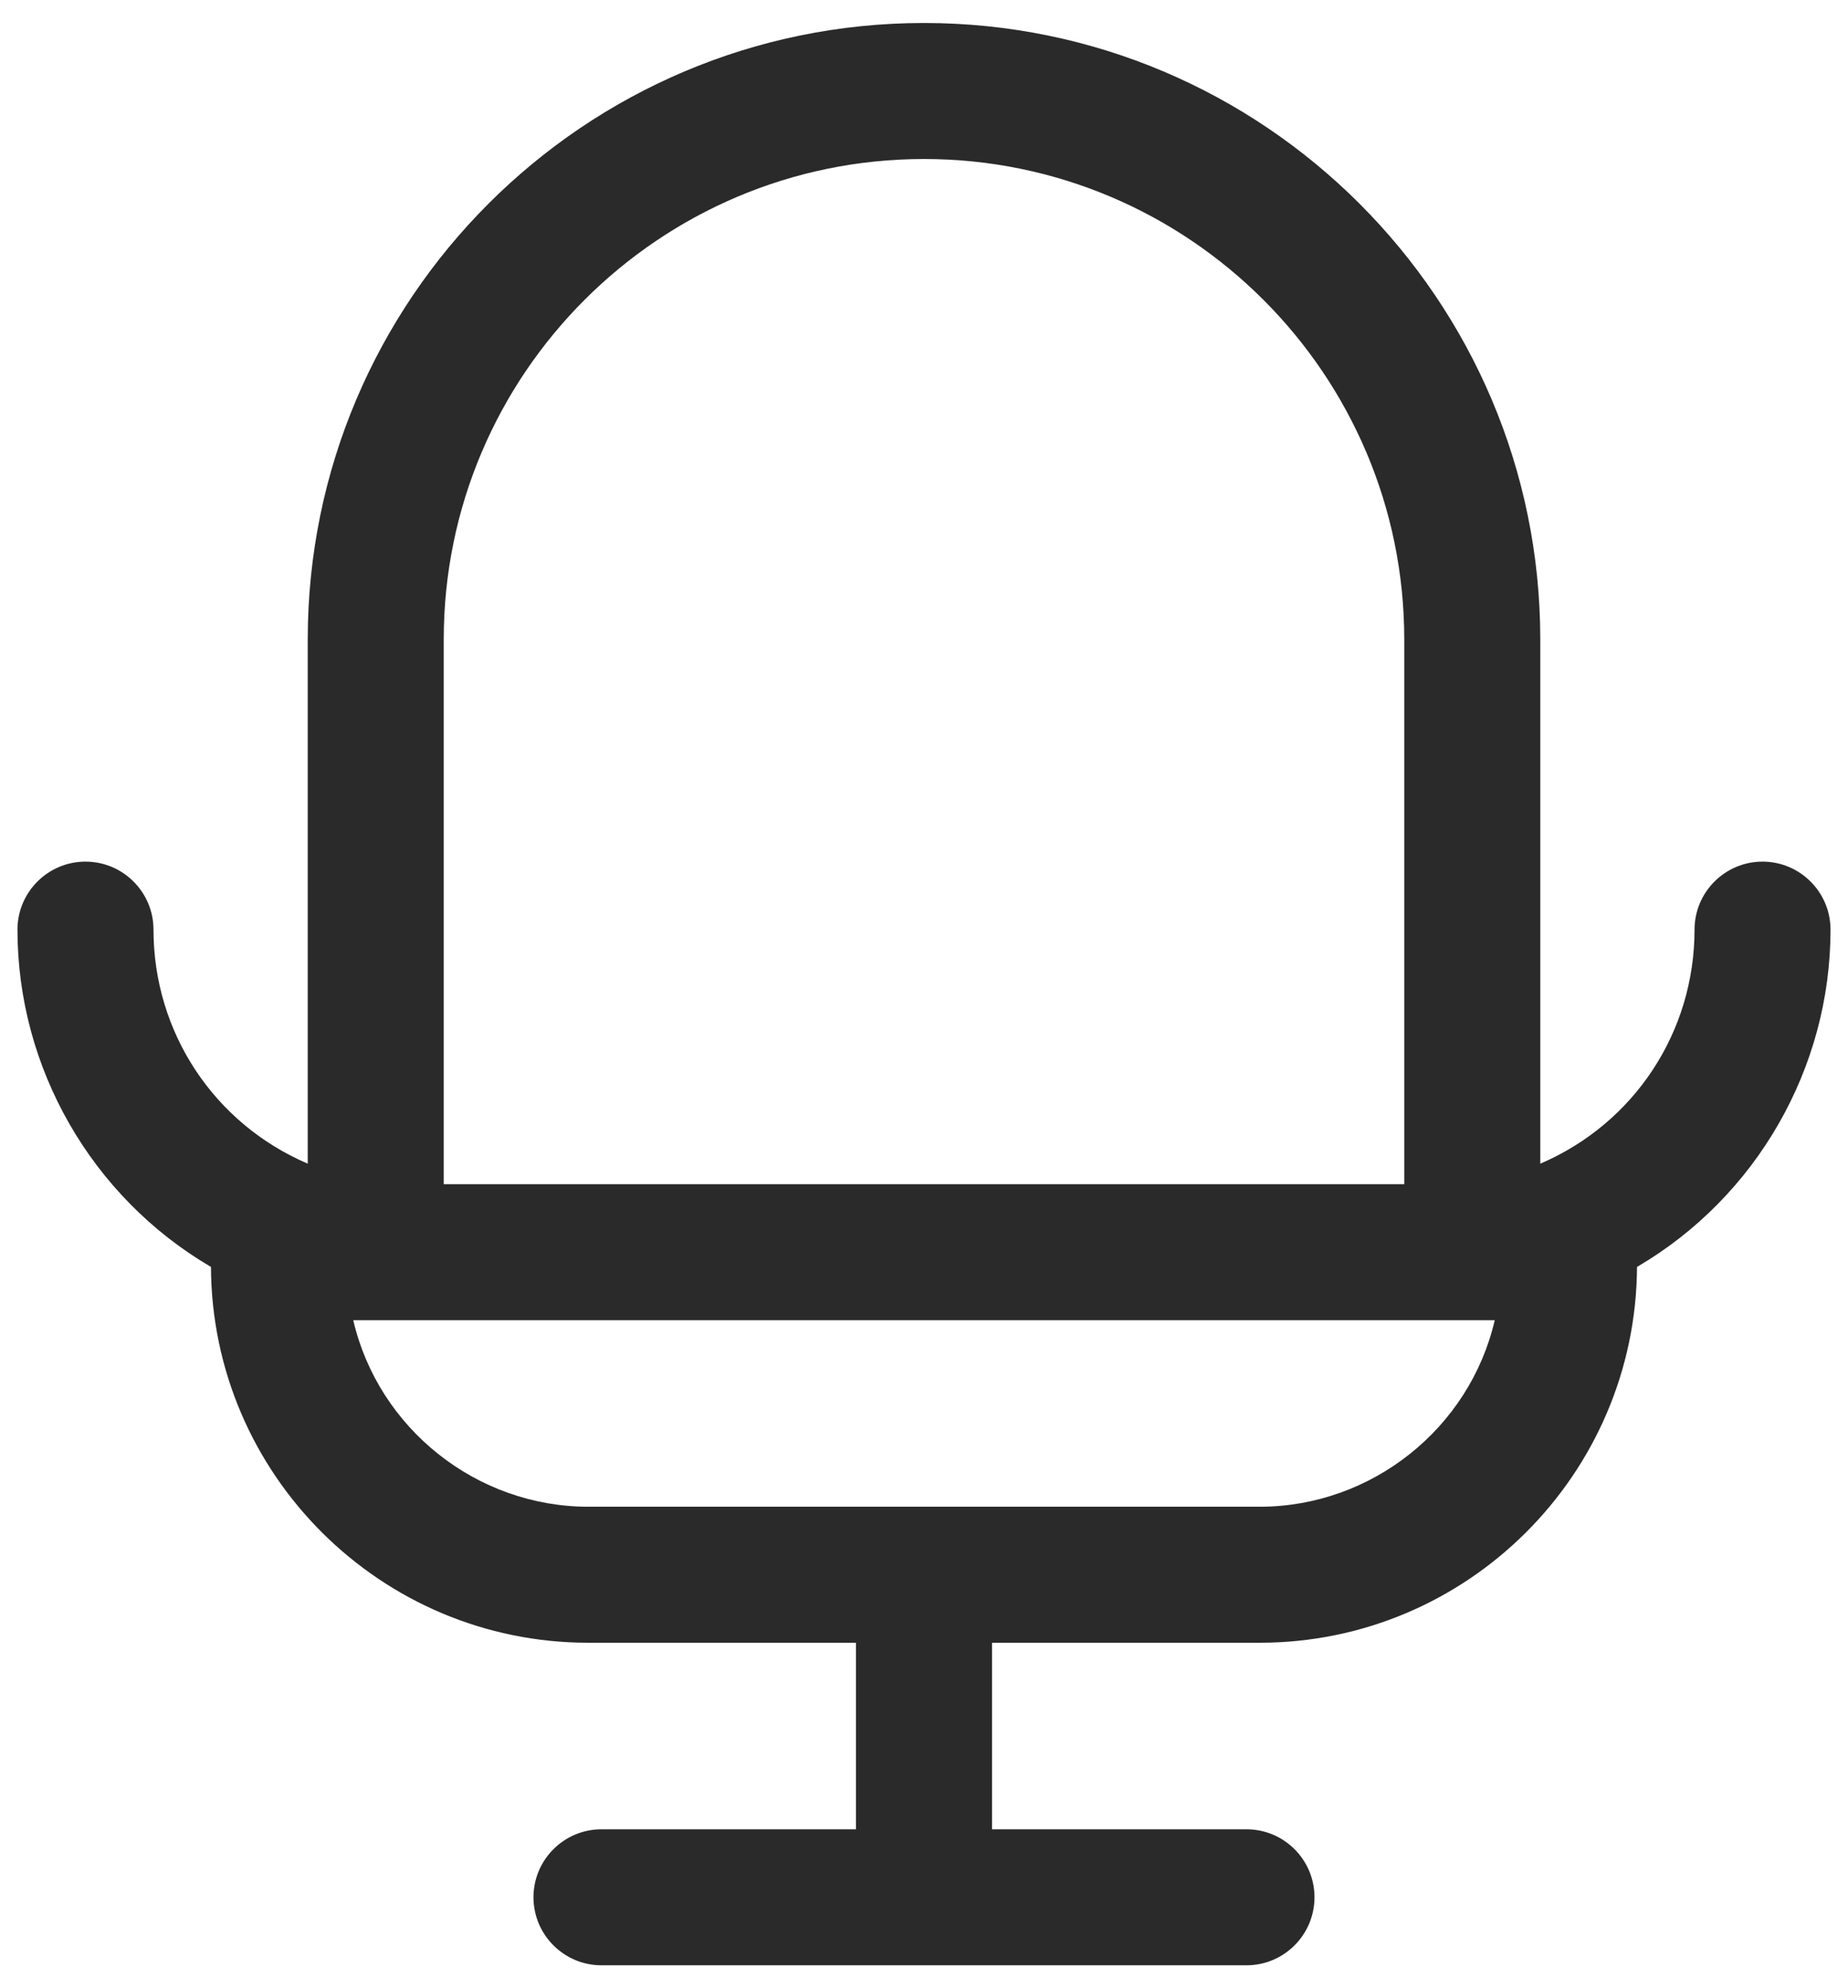
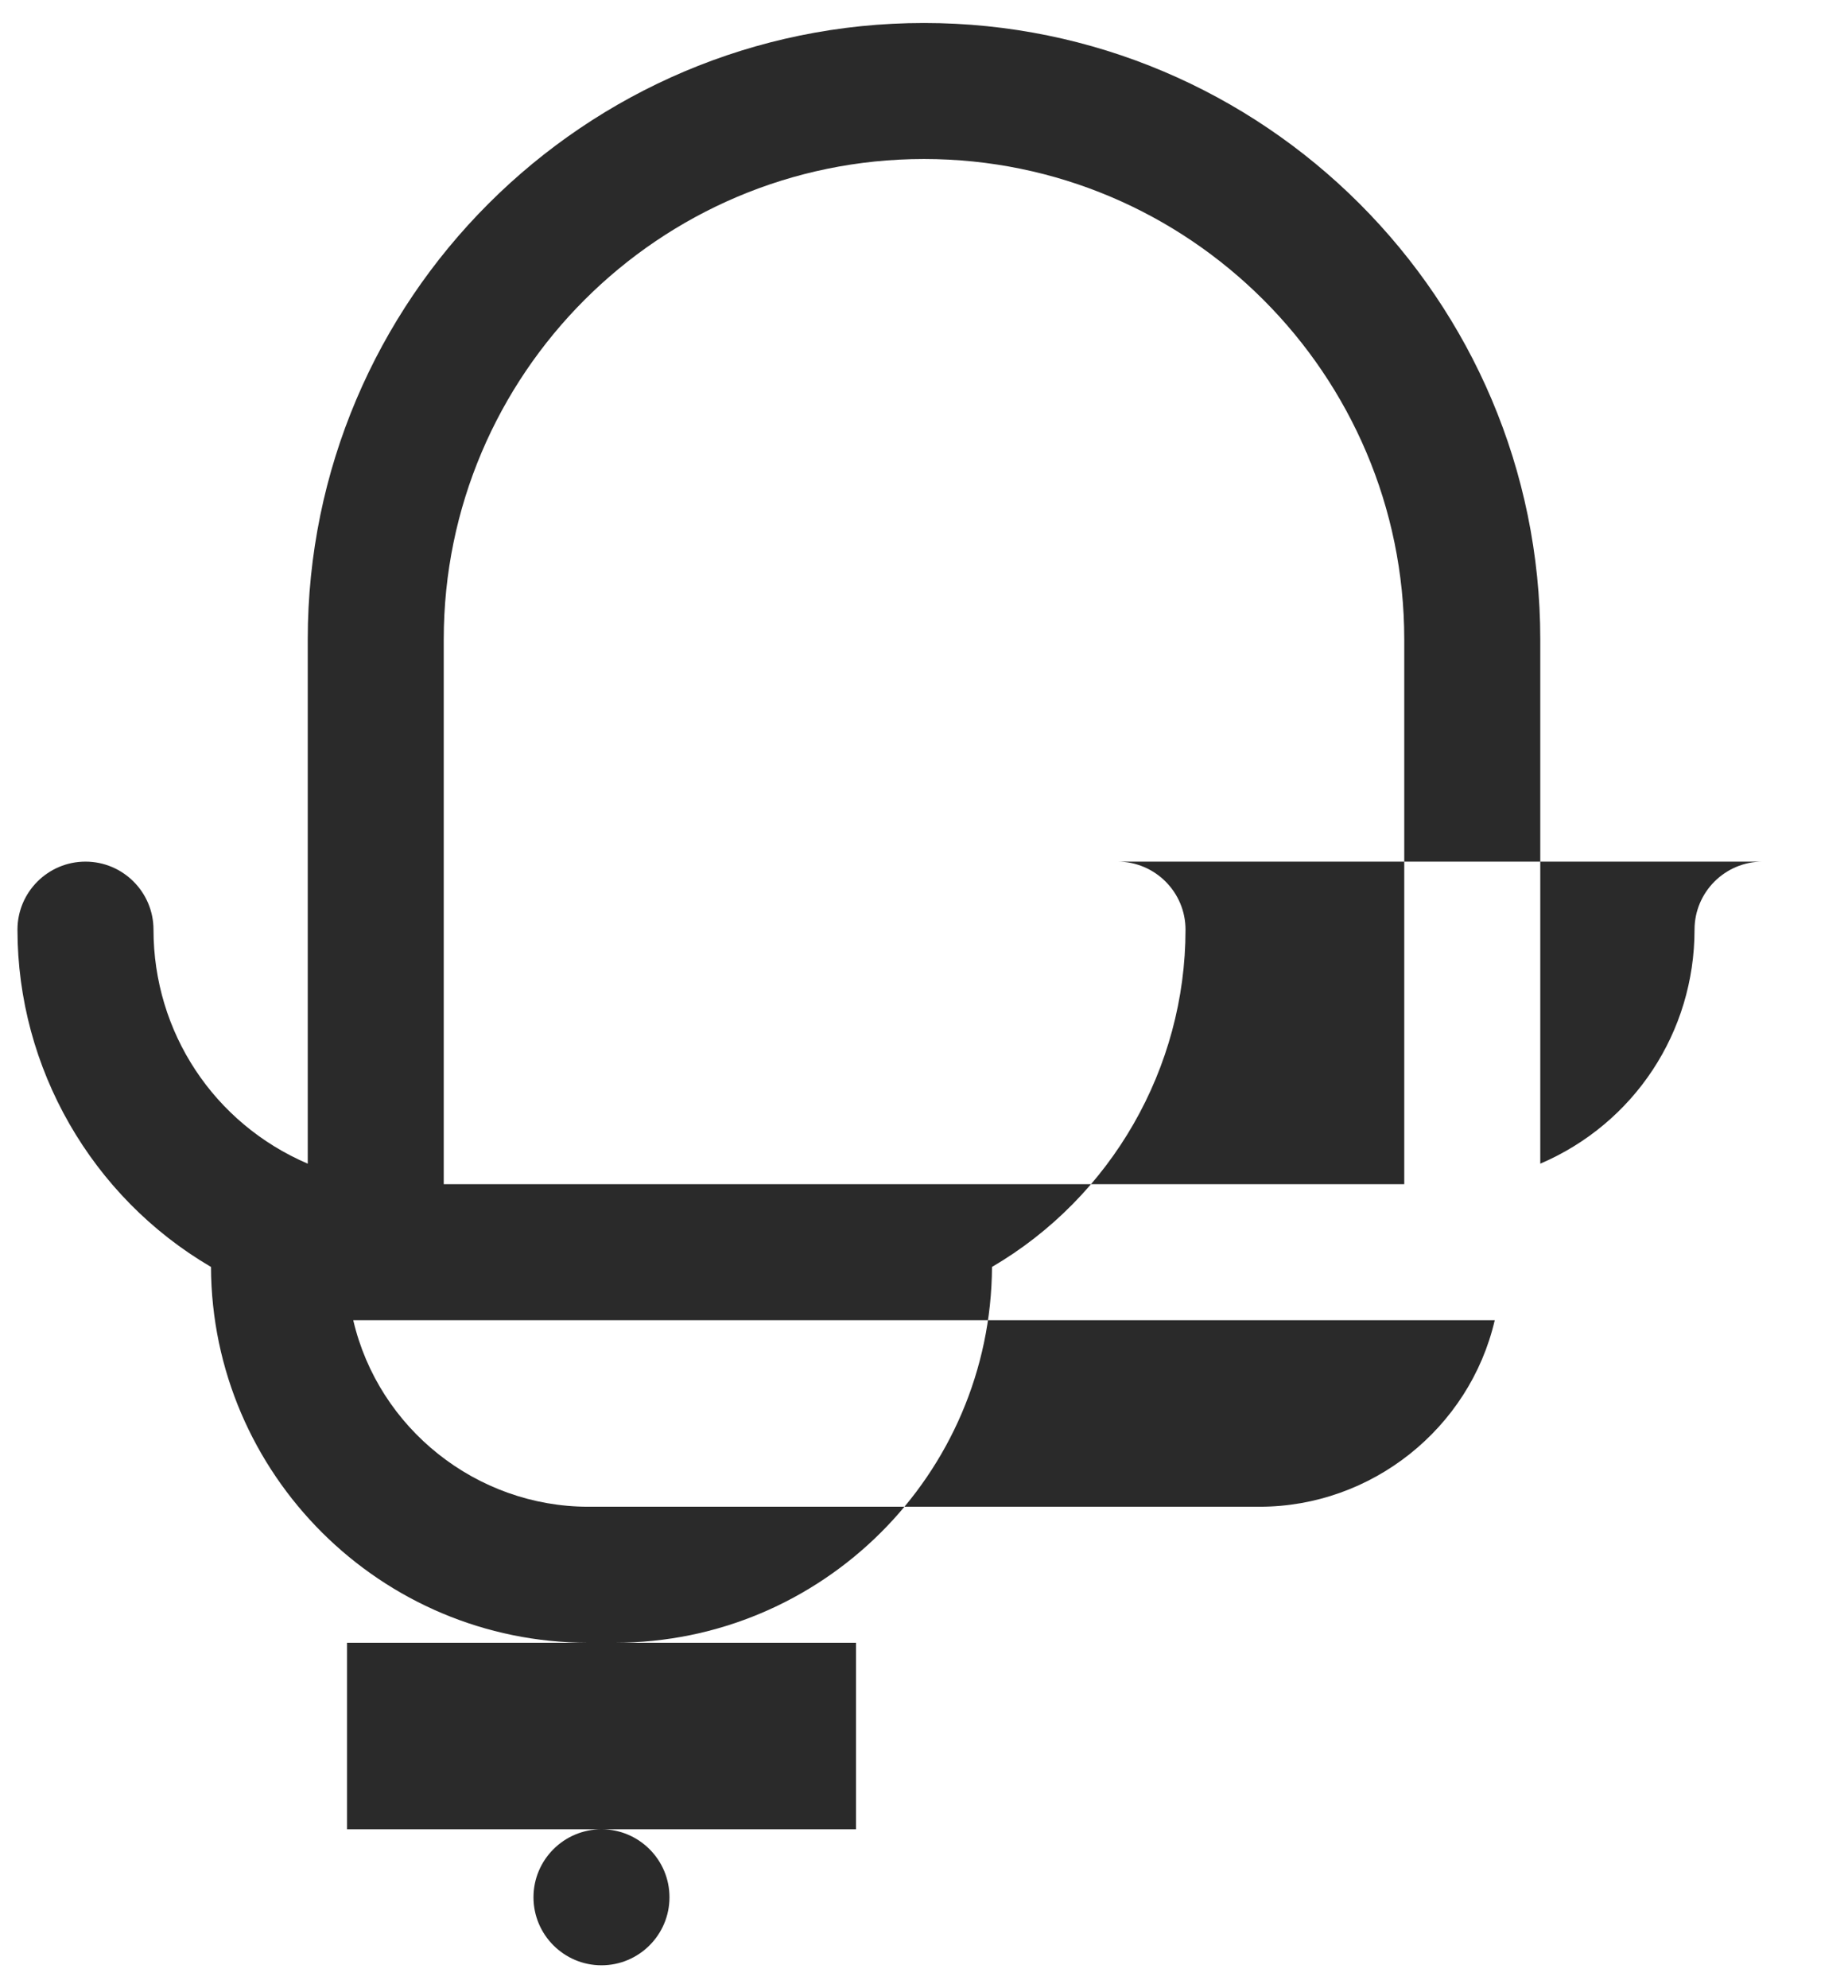
<svg xmlns="http://www.w3.org/2000/svg" id="Capa_1" data-name="Capa 1" width="66" height="71" version="1.1" viewBox="0 0 66 71">
-   <path d="M62.947,30.768c-1.339,0-2.428,1.089-2.428,2.429,0,3.661-2.156,6.921-5.509,8.357v-18.724C55.009,10.694,45.136.821,33,.821S10.991,10.694,10.991,22.83v18.724c-3.353-1.436-5.509-4.696-5.509-8.357,0-1.339-1.089-2.429-2.429-2.429s-2.429,1.089-2.429,2.429c0,4.94,2.646,9.548,6.911,12.044.03,7.405,6.064,13.42,13.476,13.42h9.56v6.661h-9.089c-1.339,0-2.429,1.089-2.429,2.428s1.089,2.429,2.429,2.429h23.036c1.339,0,2.428-1.089,2.428-2.429s-1.089-2.428-2.428-2.428h-9.089v-6.661h9.559c7.407,0,13.438-6.006,13.477-13.42,4.265-2.496,6.911-7.104,6.911-12.044,0-1.339-1.089-2.429-2.429-2.429ZM15.848,42.286v-19.456c0-9.458,7.694-17.152,17.152-17.152s17.152,7.694,17.152,17.152v19.456H15.848ZM53.384,47.143c-.899,3.869-4.405,6.661-8.396,6.661h-23.976c-3.99,0-7.496-2.792-8.396-6.661h40.768Z" fill="#2a2a2a" stroke-width="0" />
+   <path d="M62.947,30.768c-1.339,0-2.428,1.089-2.428,2.429,0,3.661-2.156,6.921-5.509,8.357v-18.724C55.009,10.694,45.136.821,33,.821S10.991,10.694,10.991,22.83v18.724c-3.353-1.436-5.509-4.696-5.509-8.357,0-1.339-1.089-2.429-2.429-2.429s-2.429,1.089-2.429,2.429c0,4.94,2.646,9.548,6.911,12.044.03,7.405,6.064,13.42,13.476,13.42h9.56v6.661h-9.089c-1.339,0-2.429,1.089-2.429,2.428s1.089,2.429,2.429,2.429c1.339,0,2.428-1.089,2.428-2.429s-1.089-2.428-2.428-2.428h-9.089v-6.661h9.559c7.407,0,13.438-6.006,13.477-13.42,4.265-2.496,6.911-7.104,6.911-12.044,0-1.339-1.089-2.429-2.429-2.429ZM15.848,42.286v-19.456c0-9.458,7.694-17.152,17.152-17.152s17.152,7.694,17.152,17.152v19.456H15.848ZM53.384,47.143c-.899,3.869-4.405,6.661-8.396,6.661h-23.976c-3.99,0-7.496-2.792-8.396-6.661h40.768Z" fill="#2a2a2a" stroke-width="0" />
</svg>